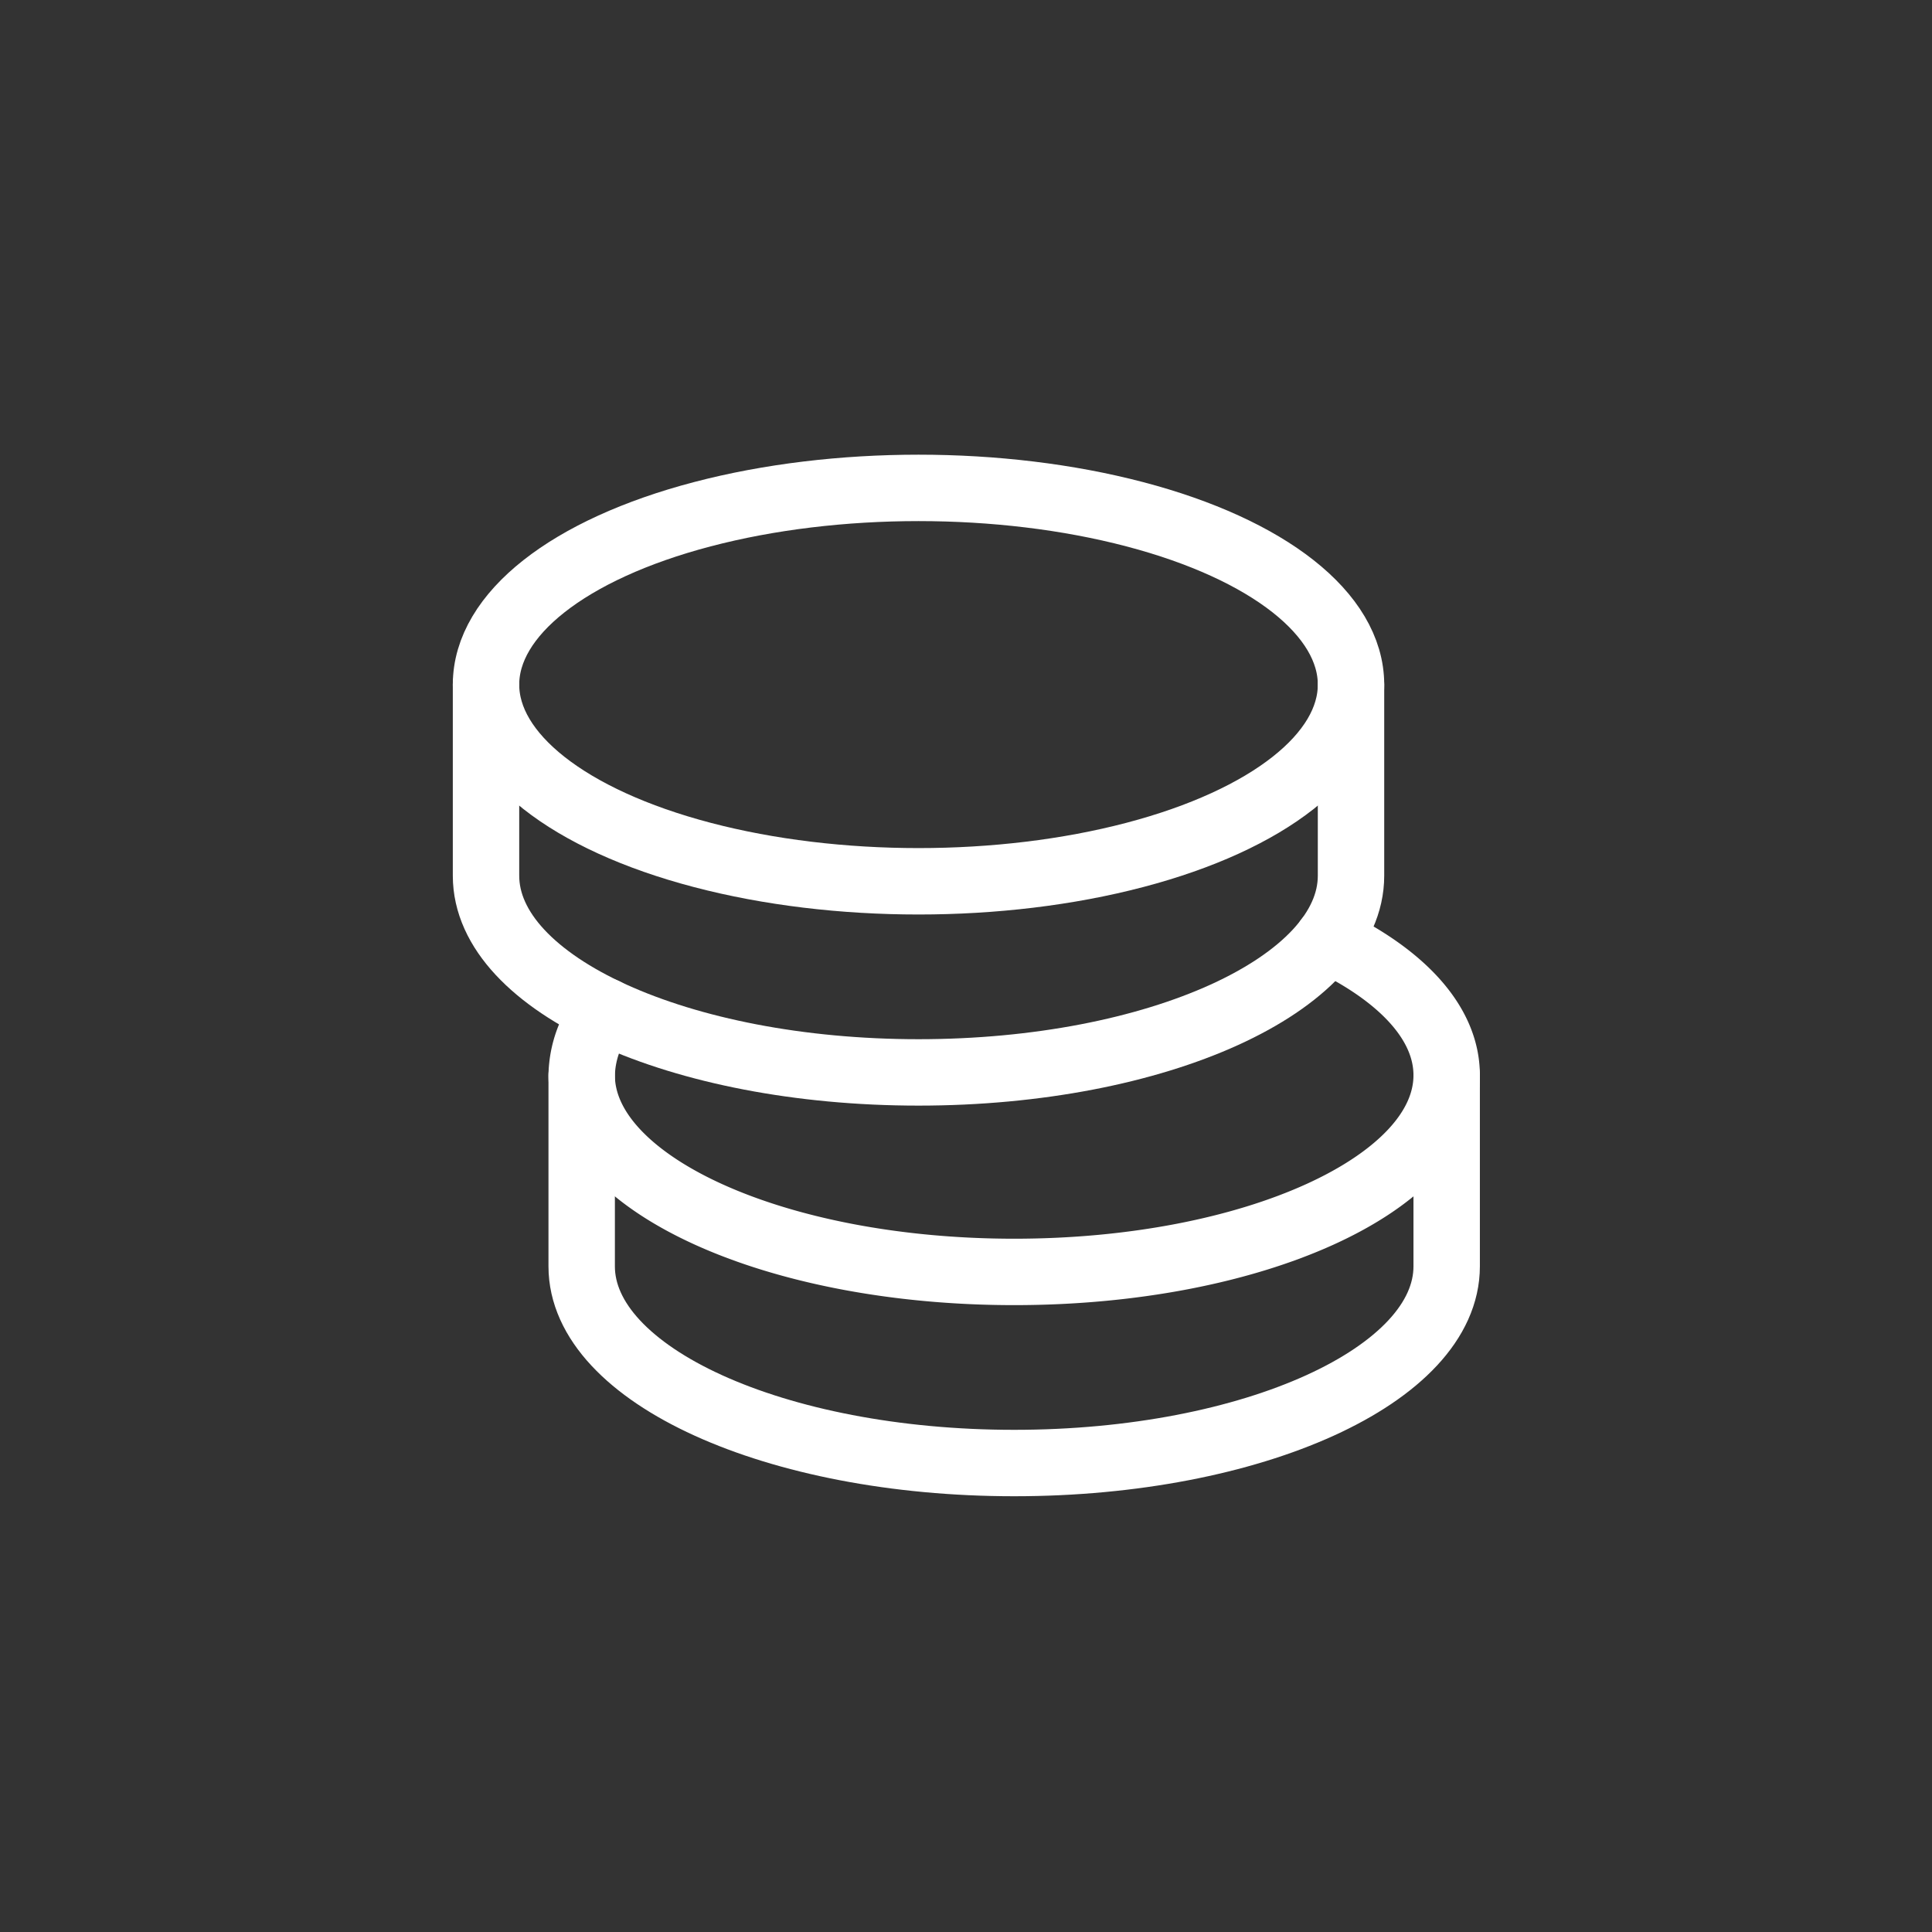
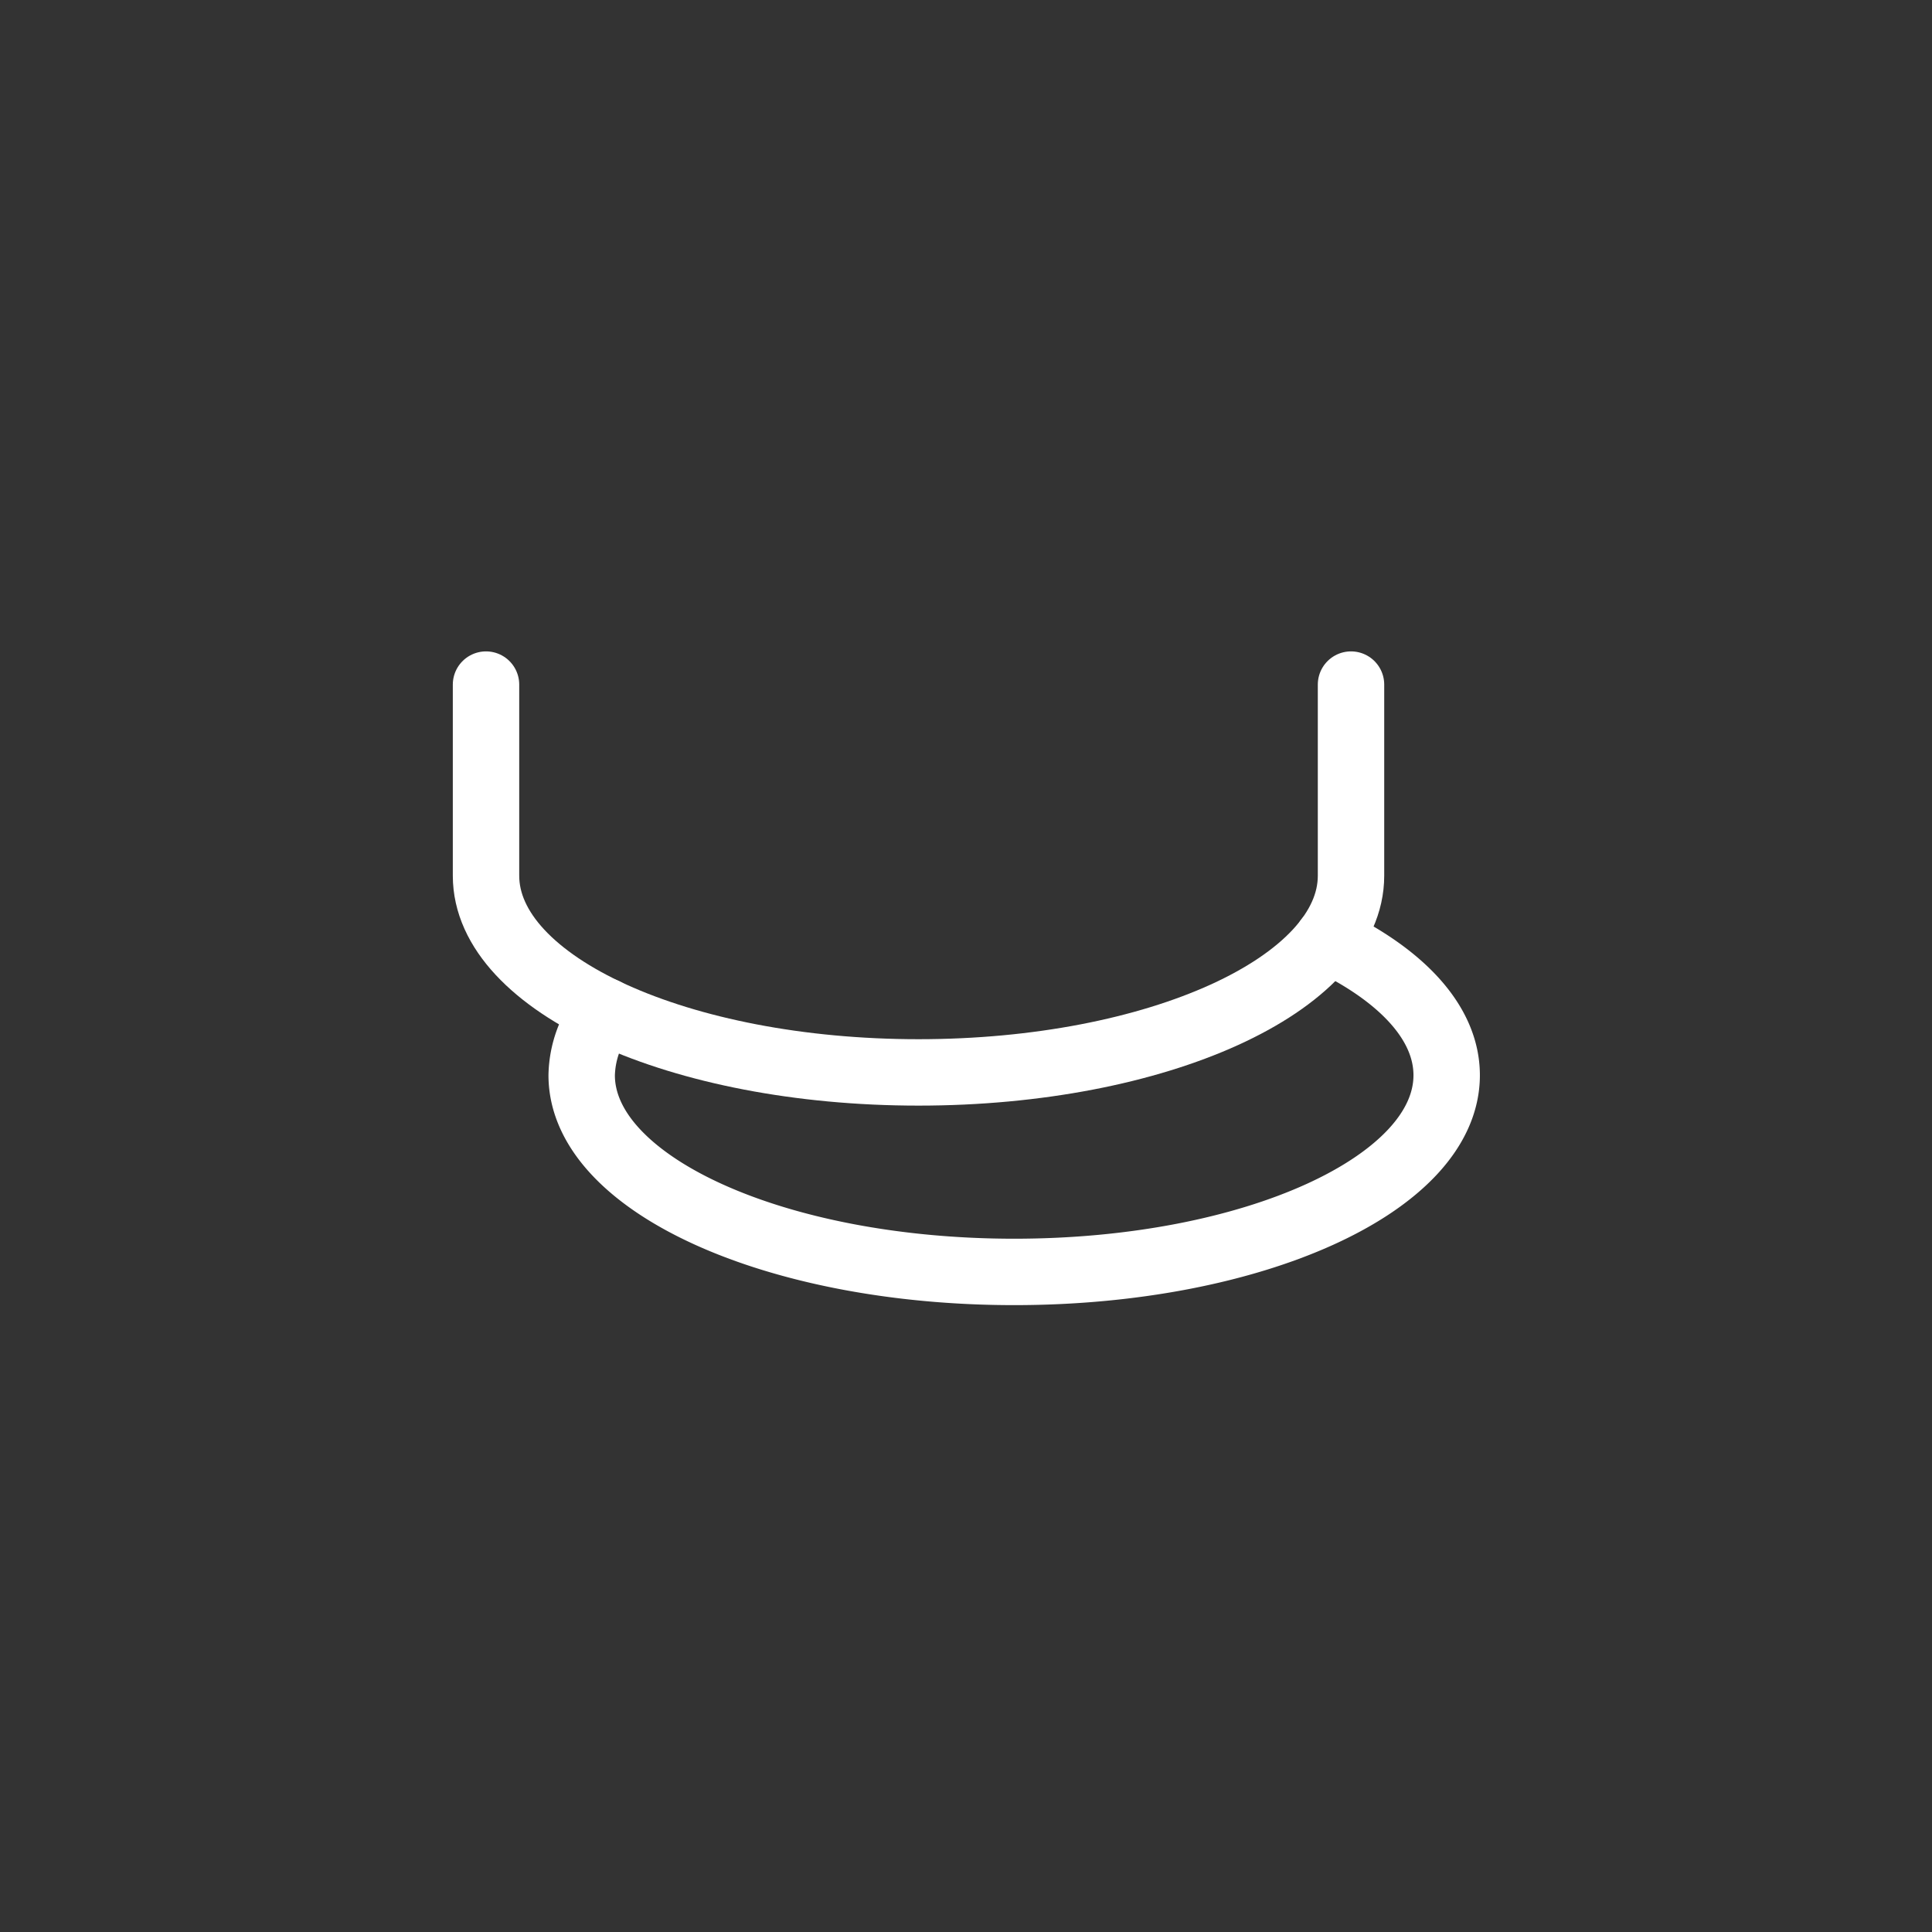
<svg xmlns="http://www.w3.org/2000/svg" width="64" height="64" viewBox="0 0 64 64">
  <rect x="0" y="0" width="64" height="64" fill="#333333" stroke="none" />
  <defs>
    <style>.a{fill:#968887;}.b{clip-path:url(#a);}.c{fill:none;stroke:#fff;stroke-linecap:round;stroke-linejoin:round;stroke-miterlimit:10;stroke-width:2.2px;}</style>
    <clipPath id="a">
      <rect class="a" width="64" height="64" rx="2" transform="translate(272 481)" />
    </clipPath>
  </defs>
  <g class="b" transform="translate(-272 -481)">
    <g transform="translate(-21.552 257.292)">
-       <ellipse class="c" cx="14.327" cy="6.516" rx="14.327" ry="6.516" transform="translate(309.652 239.87)" />
      <path class="c" d="M338.306,277.957v6.331c0,3.6-6.414,6.516-14.327,6.516s-14.327-2.917-14.327-6.516v-6.331" transform="translate(0 -31.571)" />
      <path class="c" d="M352.884,327.344c2.444,1.169,3.944,2.75,3.944,4.49,0,3.6-6.414,6.516-14.327,6.516s-14.327-2.917-14.327-6.516a3.5,3.5,0,0,1,.775-2.12" transform="translate(-15.353 -72.508)" />
-       <path class="c" d="M356.828,353.588v6.331c0,3.6-6.414,6.516-14.327,6.516s-14.327-2.917-14.327-6.516v-6.331" transform="translate(-15.353 -94.262)" />
    </g>
  </g>
</svg>